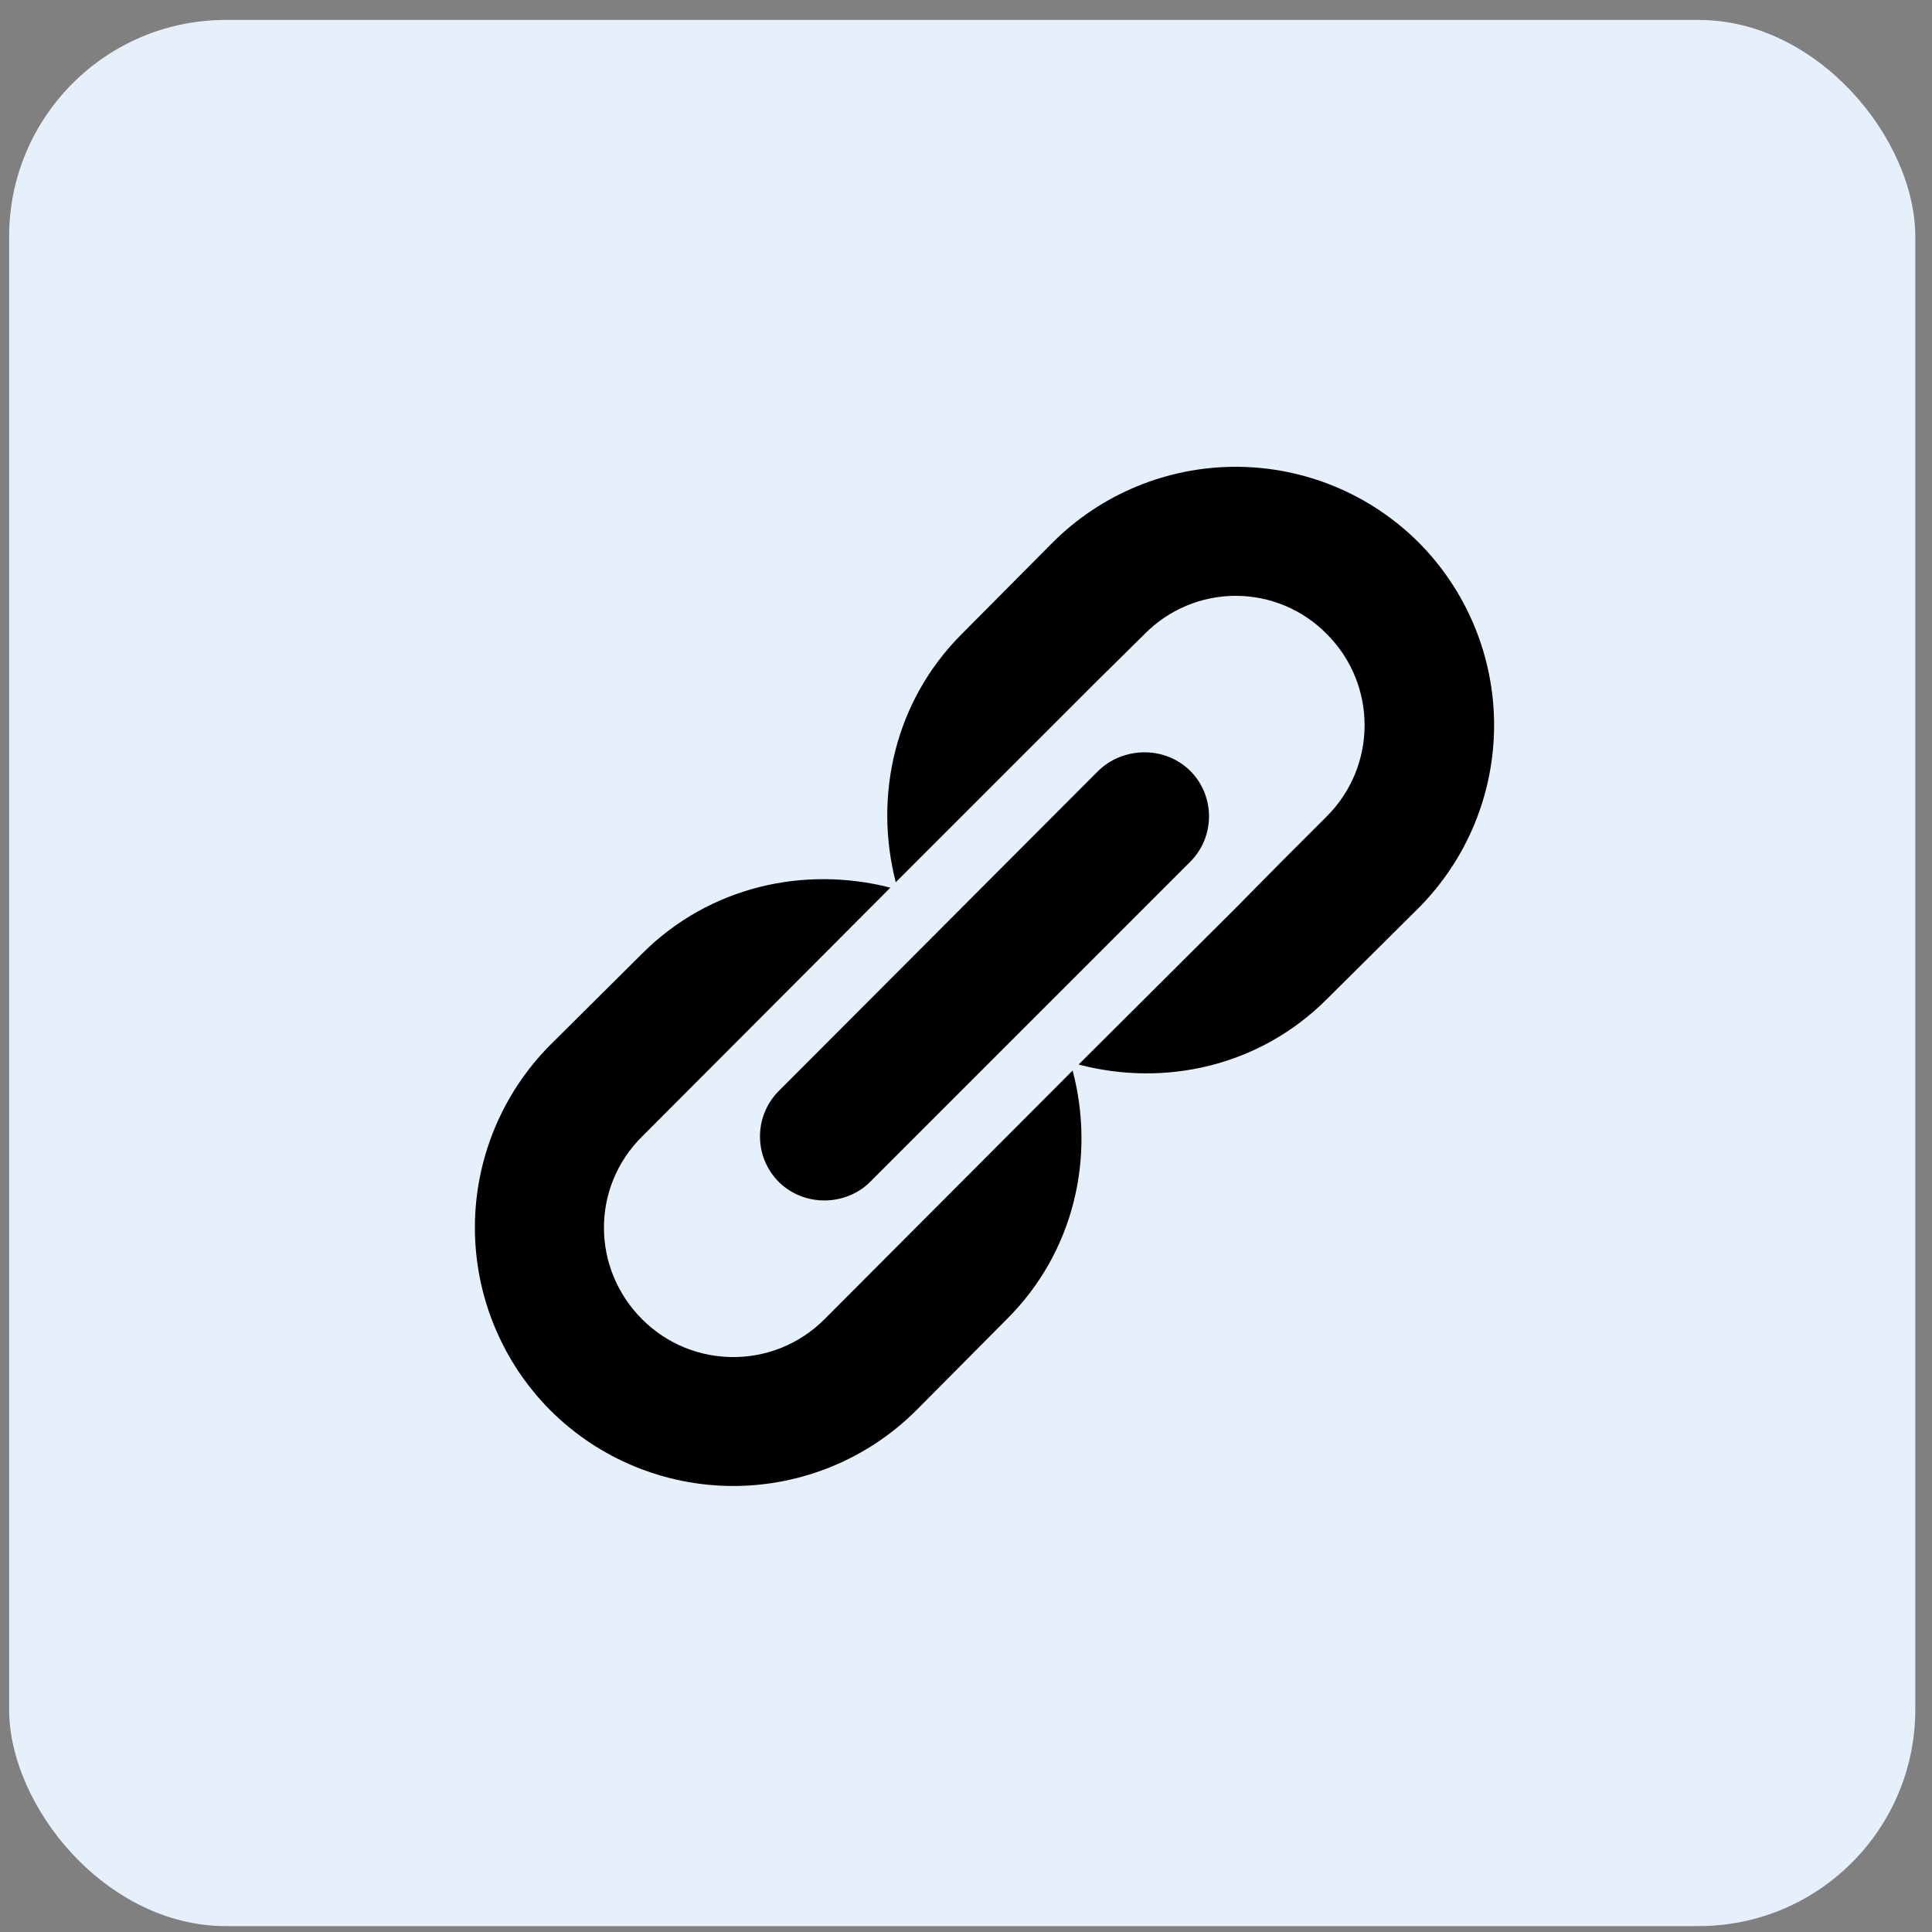
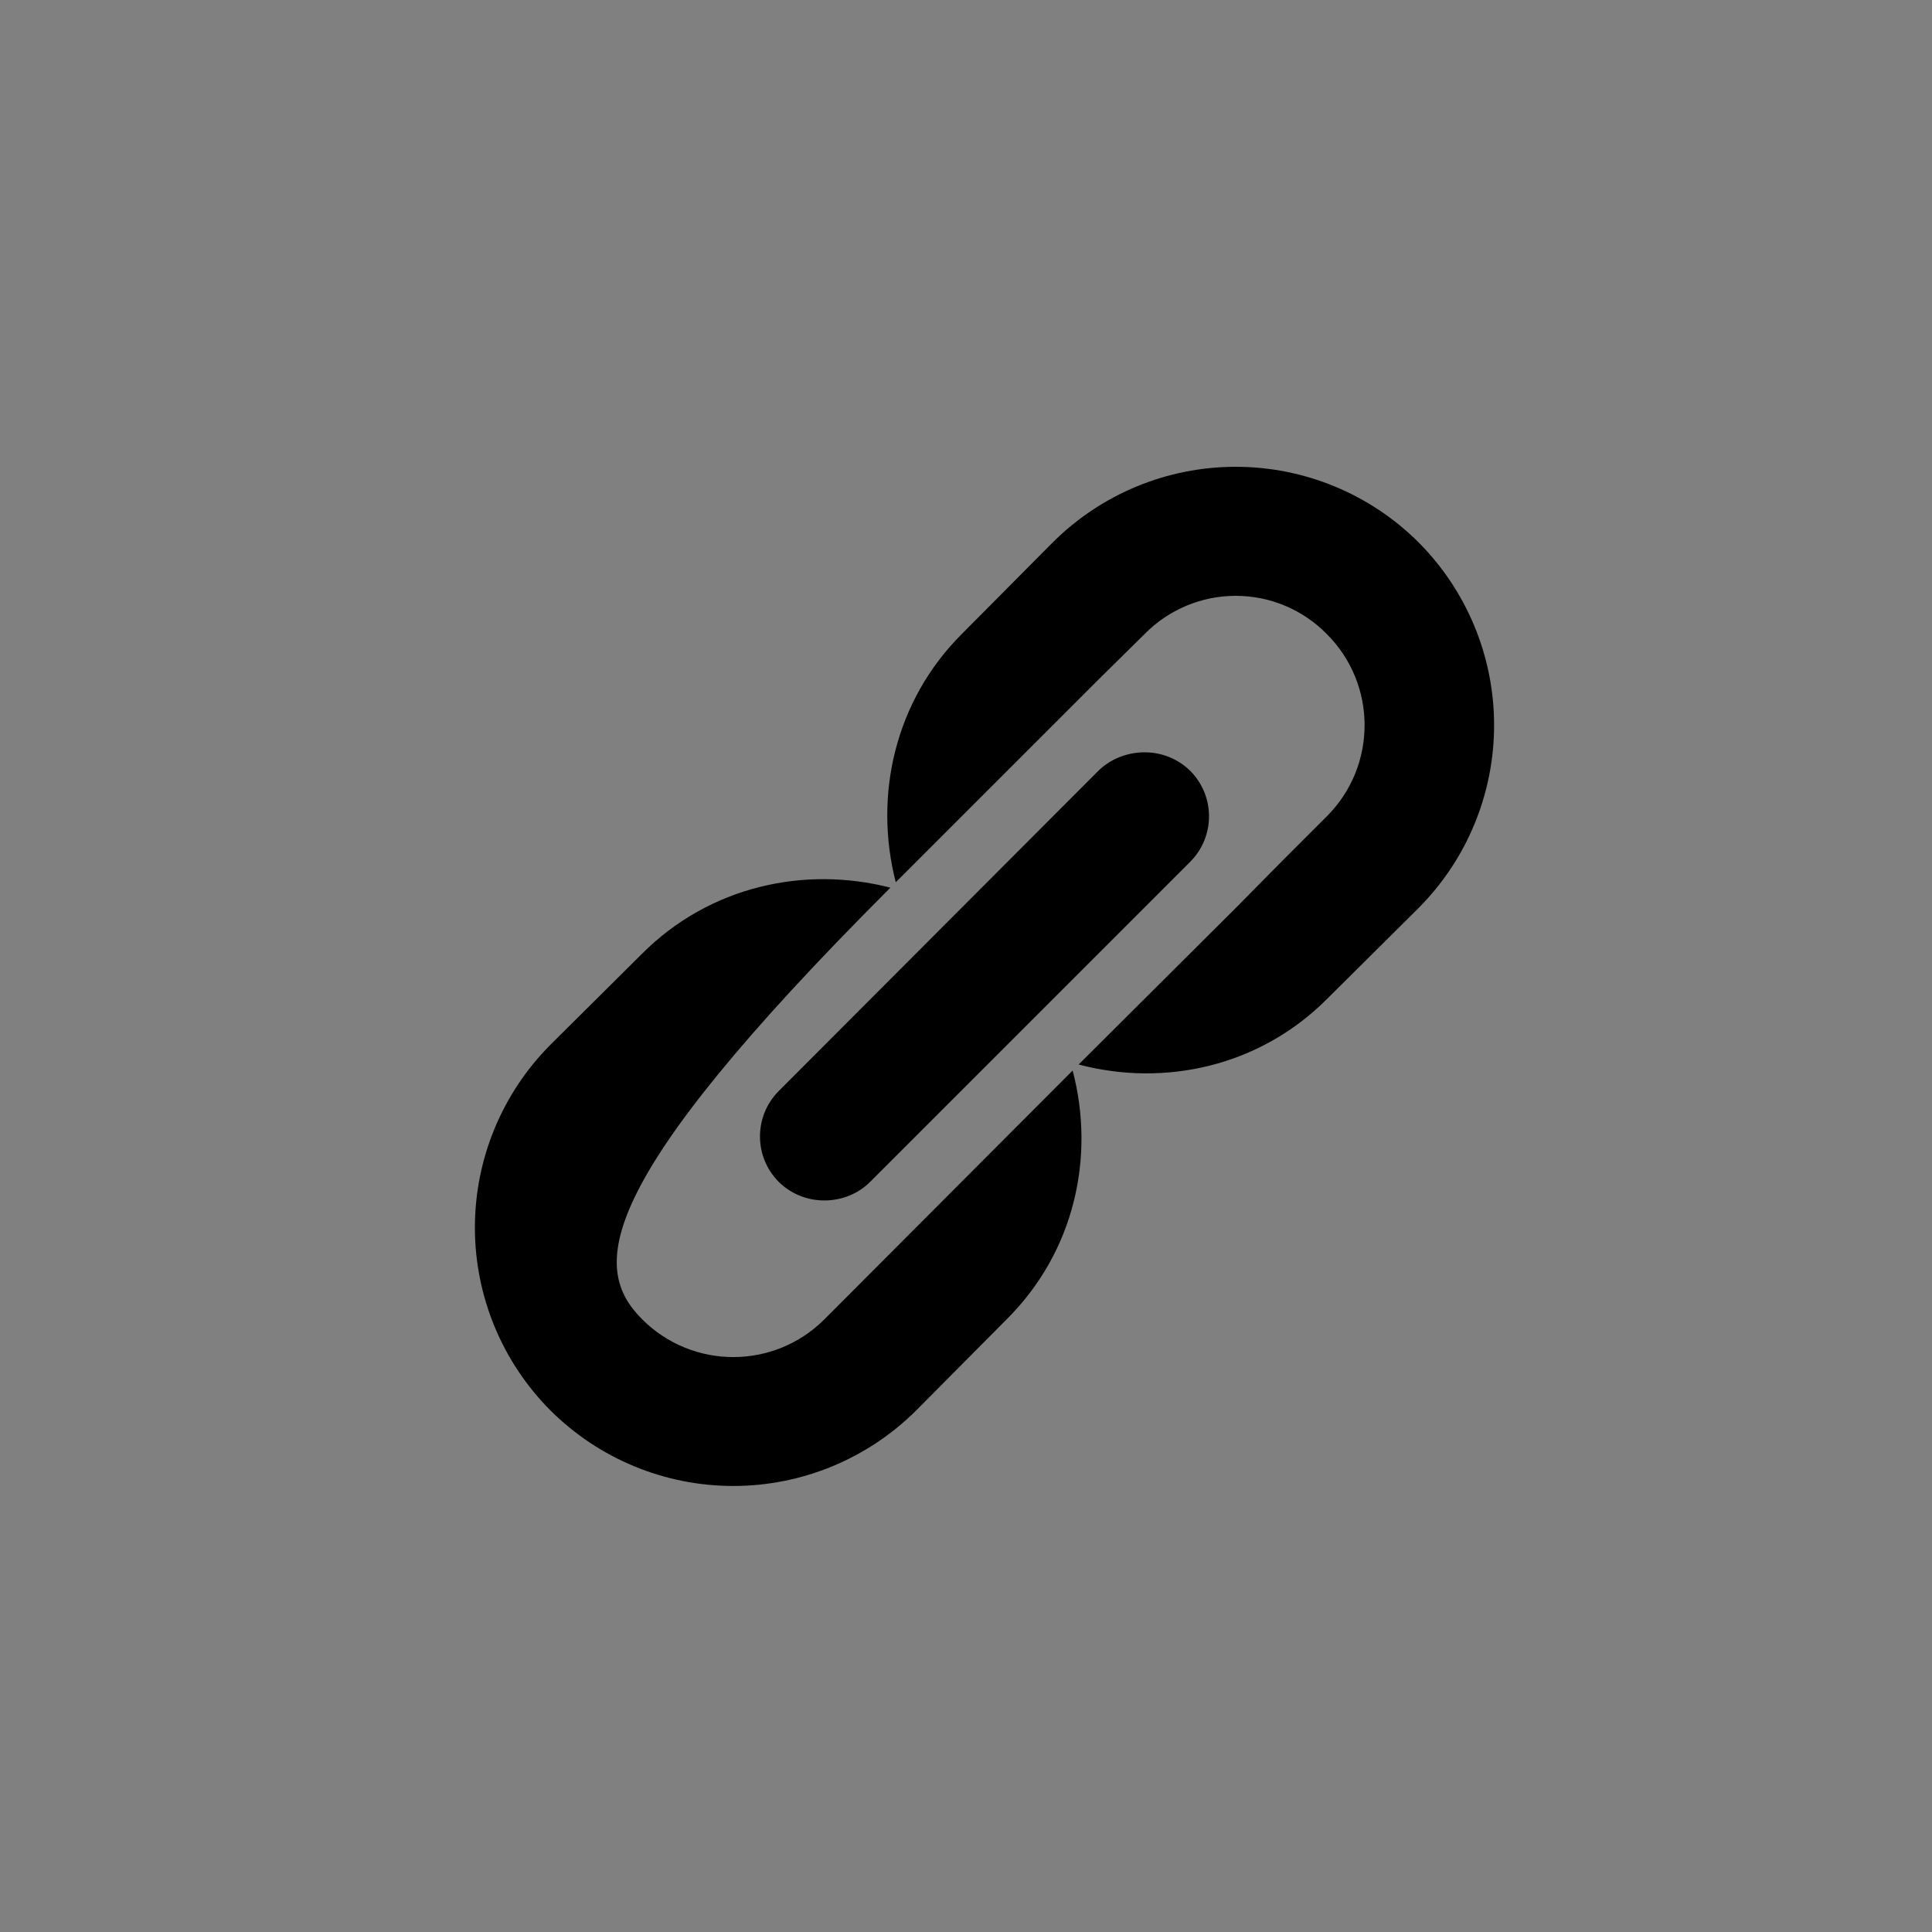
<svg xmlns="http://www.w3.org/2000/svg" width="93" height="93" viewBox="0 0 93 93" fill="none">
  <rect x="0" y="0" width="93" height="93" fill="#808080" stroke="none" />
-   <rect x="0.44" y="0.96" width="91.756" height="91.756" rx="10.427" fill="#E5F0FB" />
-   <path d="M68.284 26.106C70.613 28.444 71.921 31.609 71.921 34.908C71.921 38.208 70.613 41.373 68.284 43.71L63.869 48.096C60.637 51.329 56.077 52.339 51.921 51.242L59.482 43.71L61.675 41.488L63.869 39.295C66.293 36.87 66.293 32.946 63.869 30.522C63.297 29.939 62.614 29.476 61.861 29.16C61.108 28.844 60.299 28.681 59.482 28.681C58.666 28.681 57.857 28.844 57.104 29.16C56.351 29.476 55.668 29.939 55.096 30.522L52.874 32.715L43.119 42.469C42.052 38.313 43.062 33.754 46.294 30.522L50.68 26.106C53.018 23.777 56.183 22.47 59.482 22.47C62.782 22.47 65.947 23.777 68.284 26.106ZM41.879 56.898L57.289 41.488C58.501 40.276 58.501 38.313 57.289 37.101C56.019 35.861 54.028 35.976 52.874 37.101L37.492 52.512C36.28 53.724 36.28 55.686 37.492 56.898C38.762 58.139 40.753 58.024 41.879 56.898ZM39.685 63.507L51.633 51.531C52.729 55.686 51.719 60.246 48.487 63.478L44.101 67.894C41.763 70.223 38.598 71.53 35.299 71.53C31.999 71.53 28.834 70.223 26.497 67.894C24.168 65.556 22.86 62.391 22.86 59.092C22.86 55.792 24.168 52.627 26.497 50.29L30.912 45.903C34.144 42.671 38.704 41.661 42.86 42.729L30.912 54.705C28.459 57.129 28.459 61.054 30.912 63.507C33.336 65.931 37.261 65.931 39.685 63.507Z" fill="black" />
+   <path d="M68.284 26.106C70.613 28.444 71.921 31.609 71.921 34.908C71.921 38.208 70.613 41.373 68.284 43.71L63.869 48.096C60.637 51.329 56.077 52.339 51.921 51.242L59.482 43.71L61.675 41.488L63.869 39.295C66.293 36.87 66.293 32.946 63.869 30.522C63.297 29.939 62.614 29.476 61.861 29.16C61.108 28.844 60.299 28.681 59.482 28.681C58.666 28.681 57.857 28.844 57.104 29.16C56.351 29.476 55.668 29.939 55.096 30.522L52.874 32.715L43.119 42.469C42.052 38.313 43.062 33.754 46.294 30.522L50.68 26.106C53.018 23.777 56.183 22.47 59.482 22.47C62.782 22.47 65.947 23.777 68.284 26.106ZM41.879 56.898L57.289 41.488C58.501 40.276 58.501 38.313 57.289 37.101C56.019 35.861 54.028 35.976 52.874 37.101L37.492 52.512C36.28 53.724 36.28 55.686 37.492 56.898C38.762 58.139 40.753 58.024 41.879 56.898ZM39.685 63.507L51.633 51.531C52.729 55.686 51.719 60.246 48.487 63.478L44.101 67.894C41.763 70.223 38.598 71.53 35.299 71.53C31.999 71.53 28.834 70.223 26.497 67.894C24.168 65.556 22.86 62.391 22.86 59.092C22.86 55.792 24.168 52.627 26.497 50.29L30.912 45.903C34.144 42.671 38.704 41.661 42.86 42.729C28.459 57.129 28.459 61.054 30.912 63.507C33.336 65.931 37.261 65.931 39.685 63.507Z" fill="black" />
</svg>